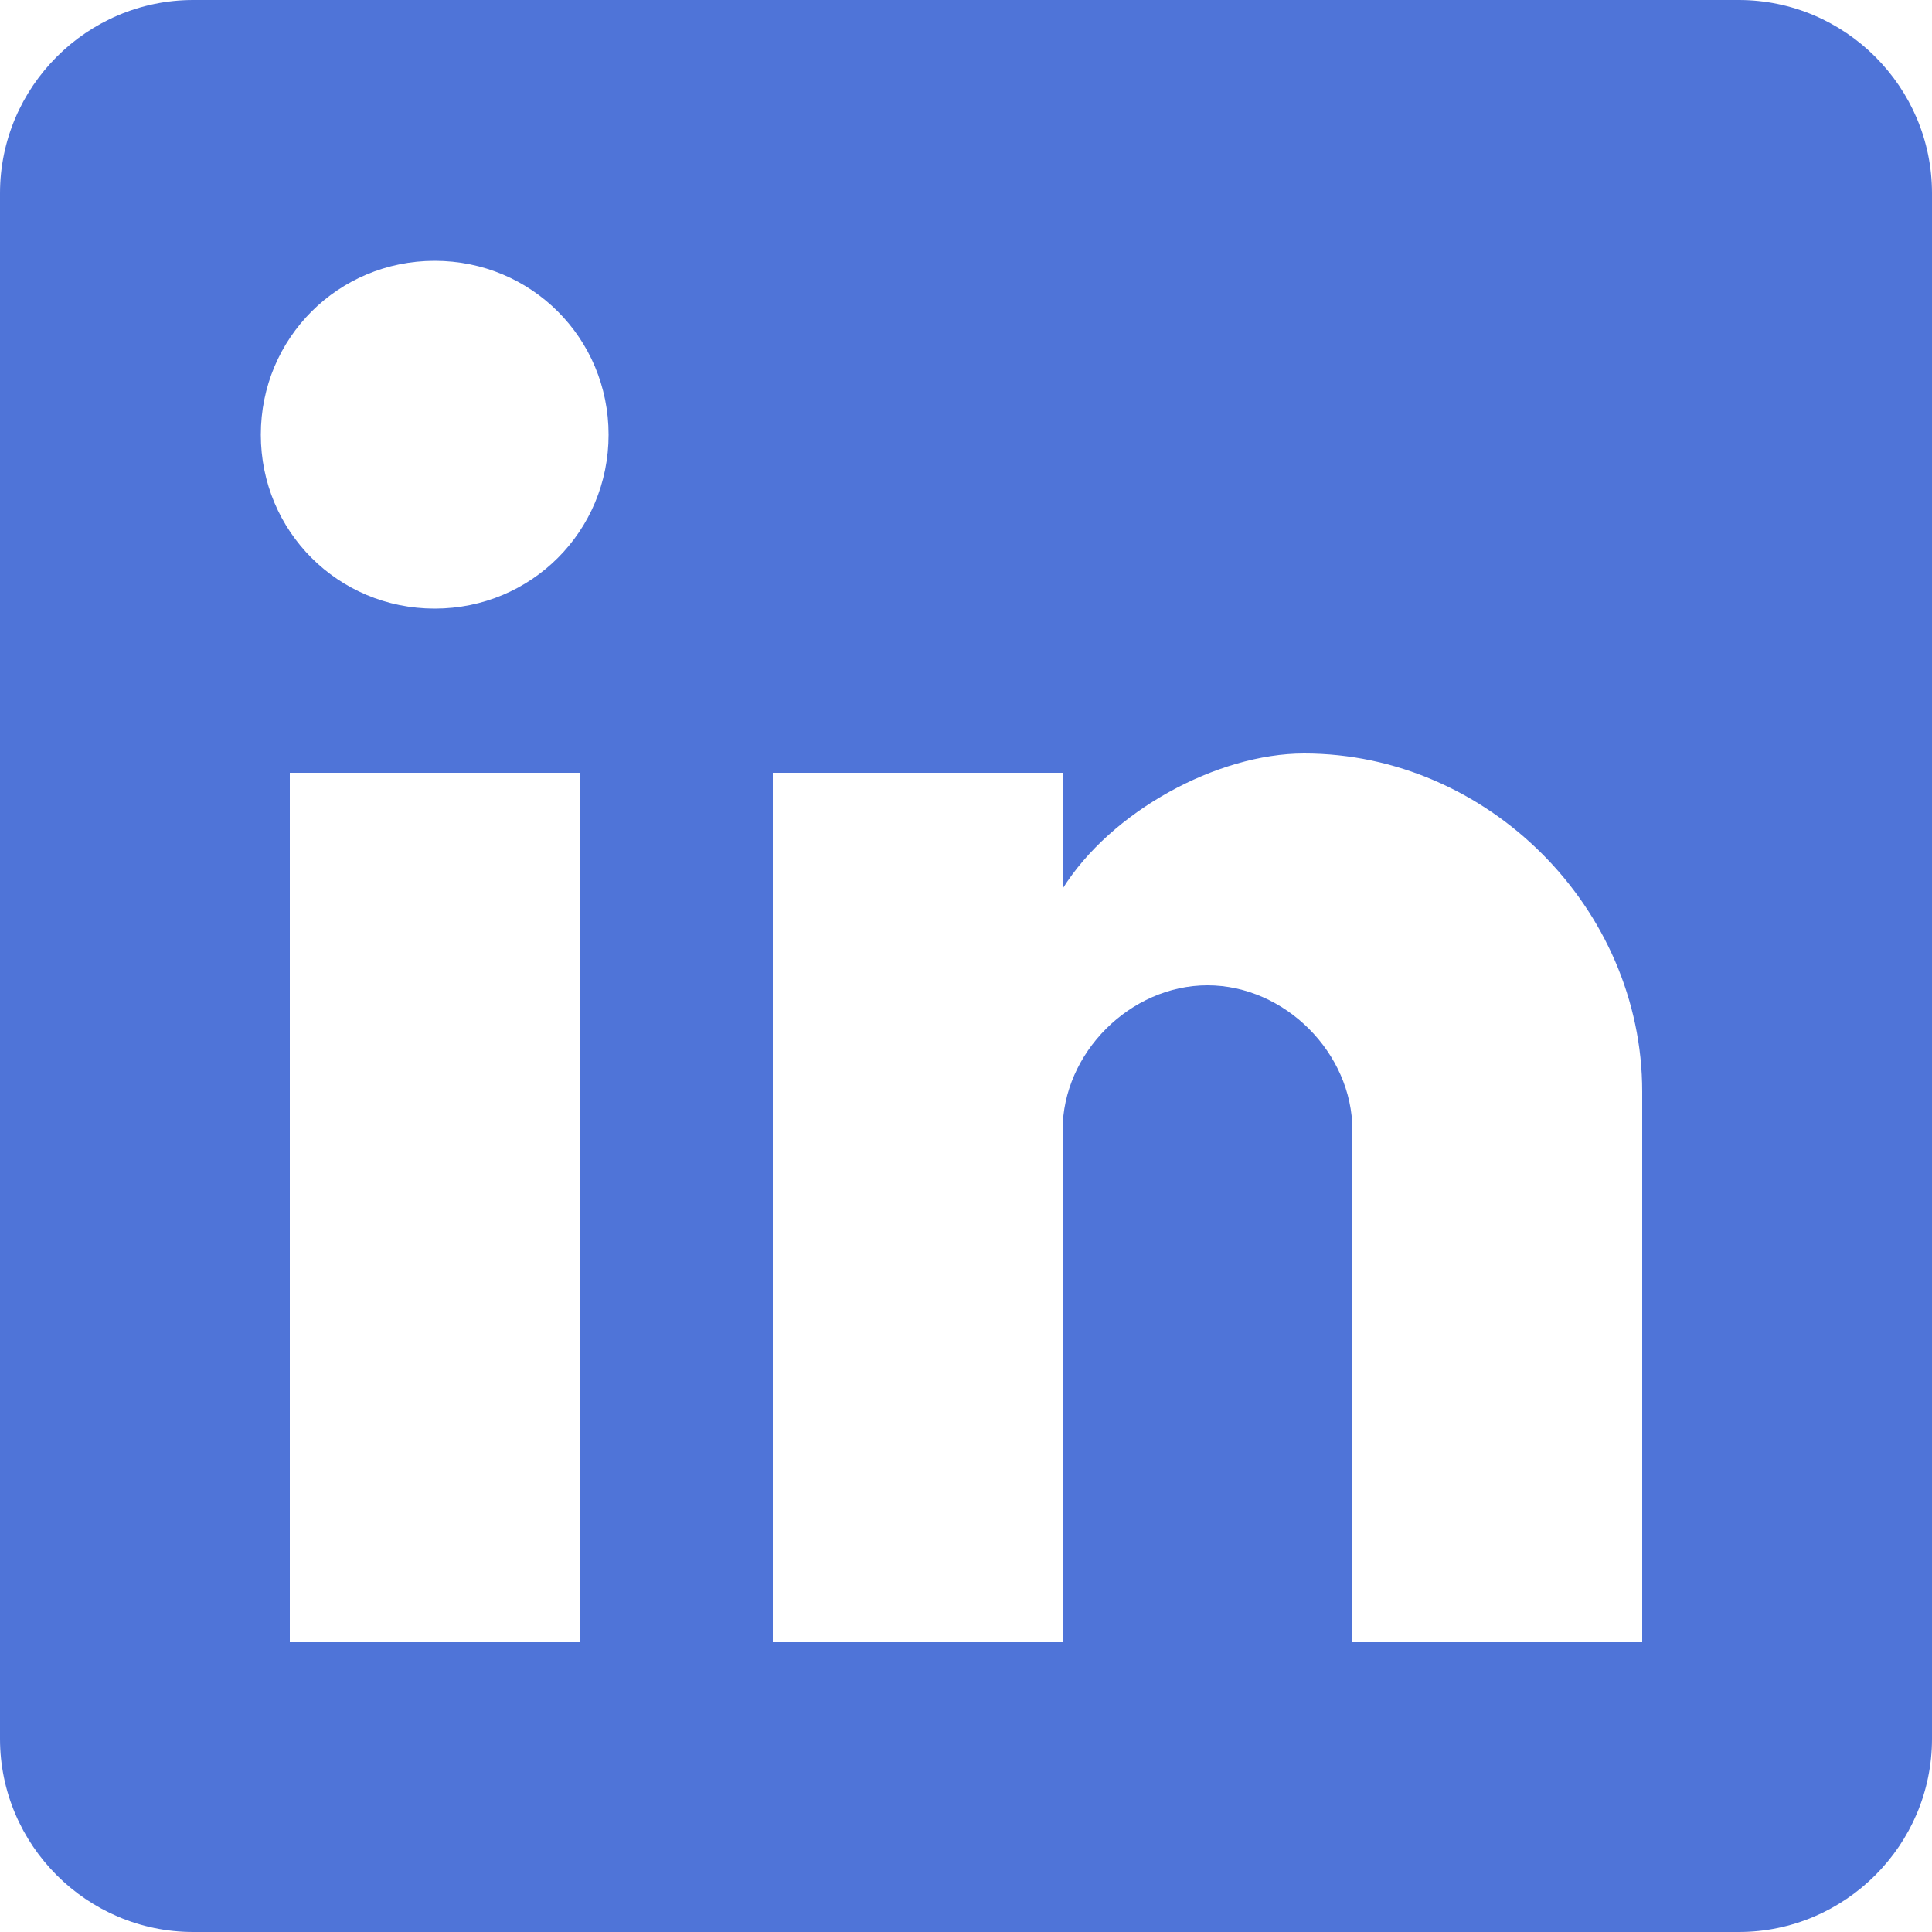
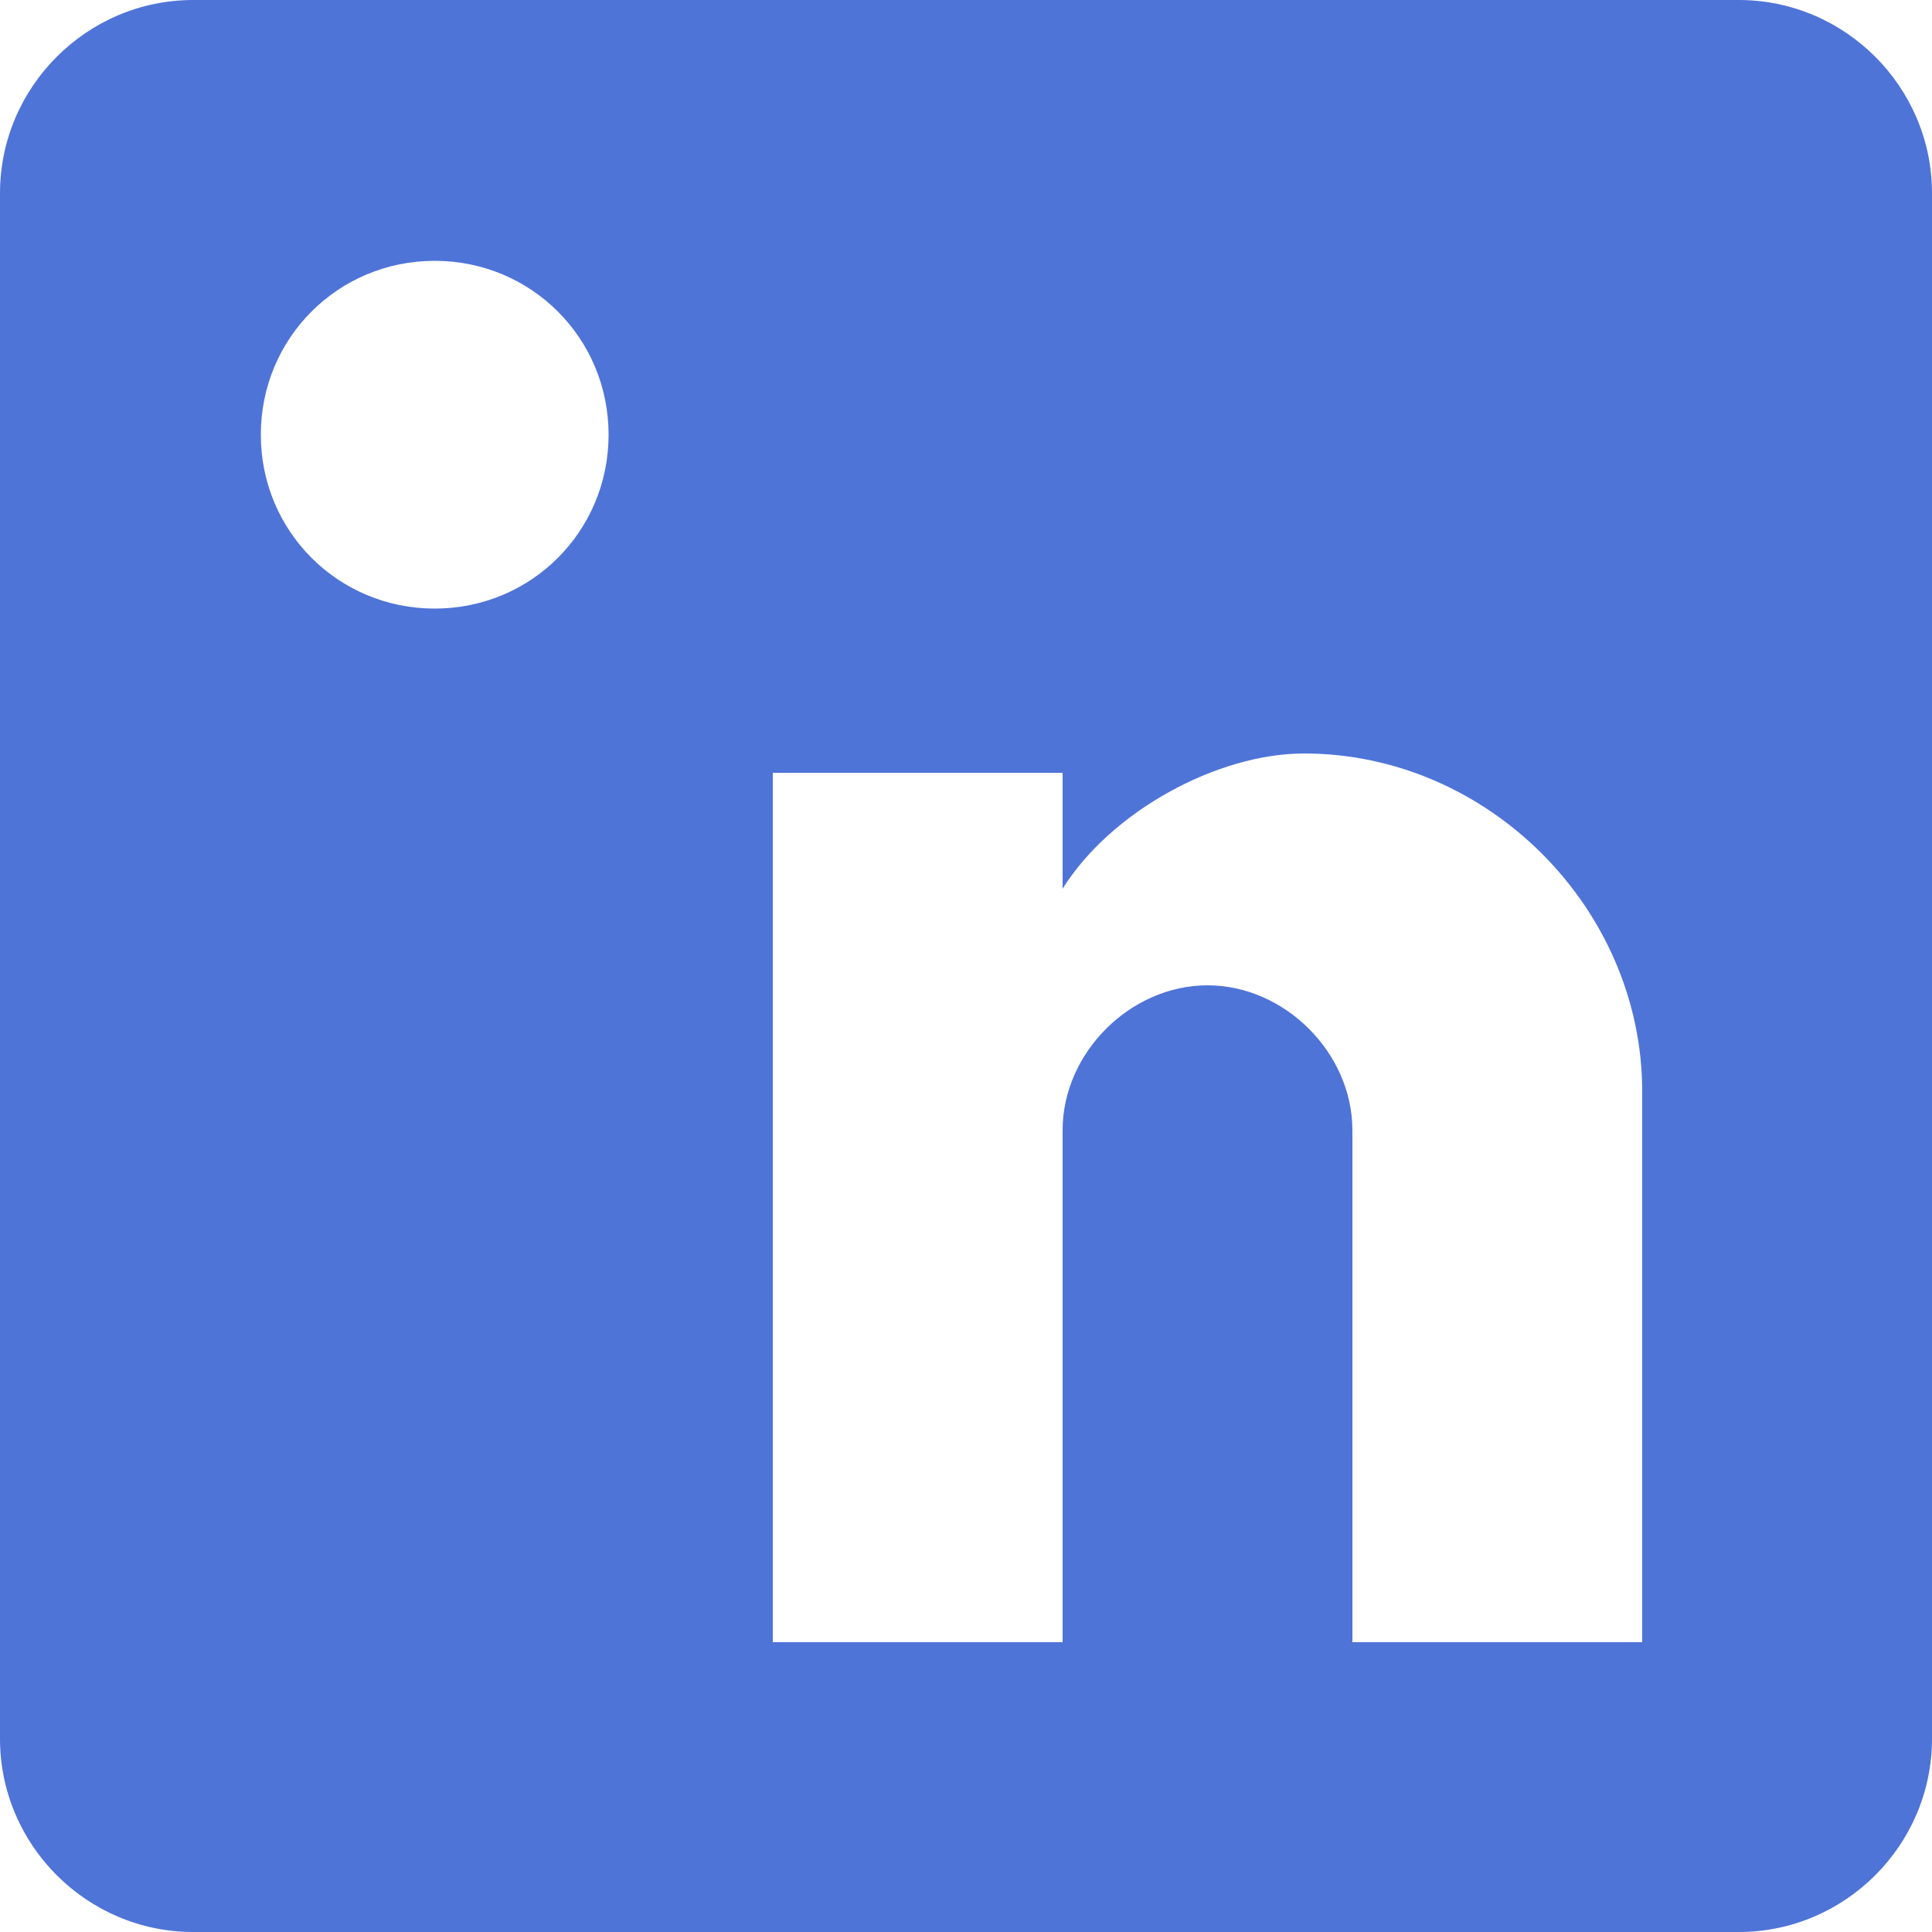
<svg xmlns="http://www.w3.org/2000/svg" width="64" height="64" viewBox="0 0 64 64" fill="none">
-   <path d="M57.6 0H6.4C2.88 0 0 2.88 0 6.4V57.6C0 61.12 2.88 64 6.4 64H57.6C61.12 64 64 61.12 64 57.6V6.4C64 2.88 61.12 0 57.6 0ZM19.2 54.4H9.6V25.6H19.2V54.4ZM14.4 20.16C11.2 20.16 8.64 17.6 8.64 14.4C8.64 11.2 11.2 8.64 14.4 8.64C17.6 8.64 20.16 11.2 20.16 14.4C20.16 17.6 17.6 20.16 14.4 20.16ZM54.4 54.4H44.8V37.44C44.8 34.88 42.56 32.64 40 32.64C37.44 32.64 35.2 34.88 35.2 37.44V54.4H25.6V25.6H35.2V29.44C36.8 26.88 40.32 24.96 43.2 24.96C49.28 24.96 54.4 30.08 54.4 36.16V54.4Z" fill="#4F74D8" />
+   <path d="M57.6 0H6.4C2.88 0 0 2.88 0 6.4V57.6C0 61.12 2.88 64 6.4 64H57.6C61.12 64 64 61.12 64 57.6V6.4C64 2.88 61.12 0 57.6 0ZM19.2 54.4H9.6V25.6V54.4ZM14.4 20.16C11.2 20.16 8.64 17.6 8.64 14.4C8.64 11.2 11.2 8.64 14.4 8.64C17.6 8.64 20.16 11.2 20.16 14.4C20.16 17.6 17.6 20.16 14.4 20.16ZM54.4 54.4H44.8V37.44C44.8 34.88 42.56 32.64 40 32.64C37.44 32.64 35.2 34.88 35.2 37.44V54.4H25.6V25.6H35.2V29.44C36.8 26.88 40.32 24.96 43.2 24.96C49.28 24.96 54.4 30.08 54.4 36.16V54.4Z" fill="#4F74D8" />
</svg>